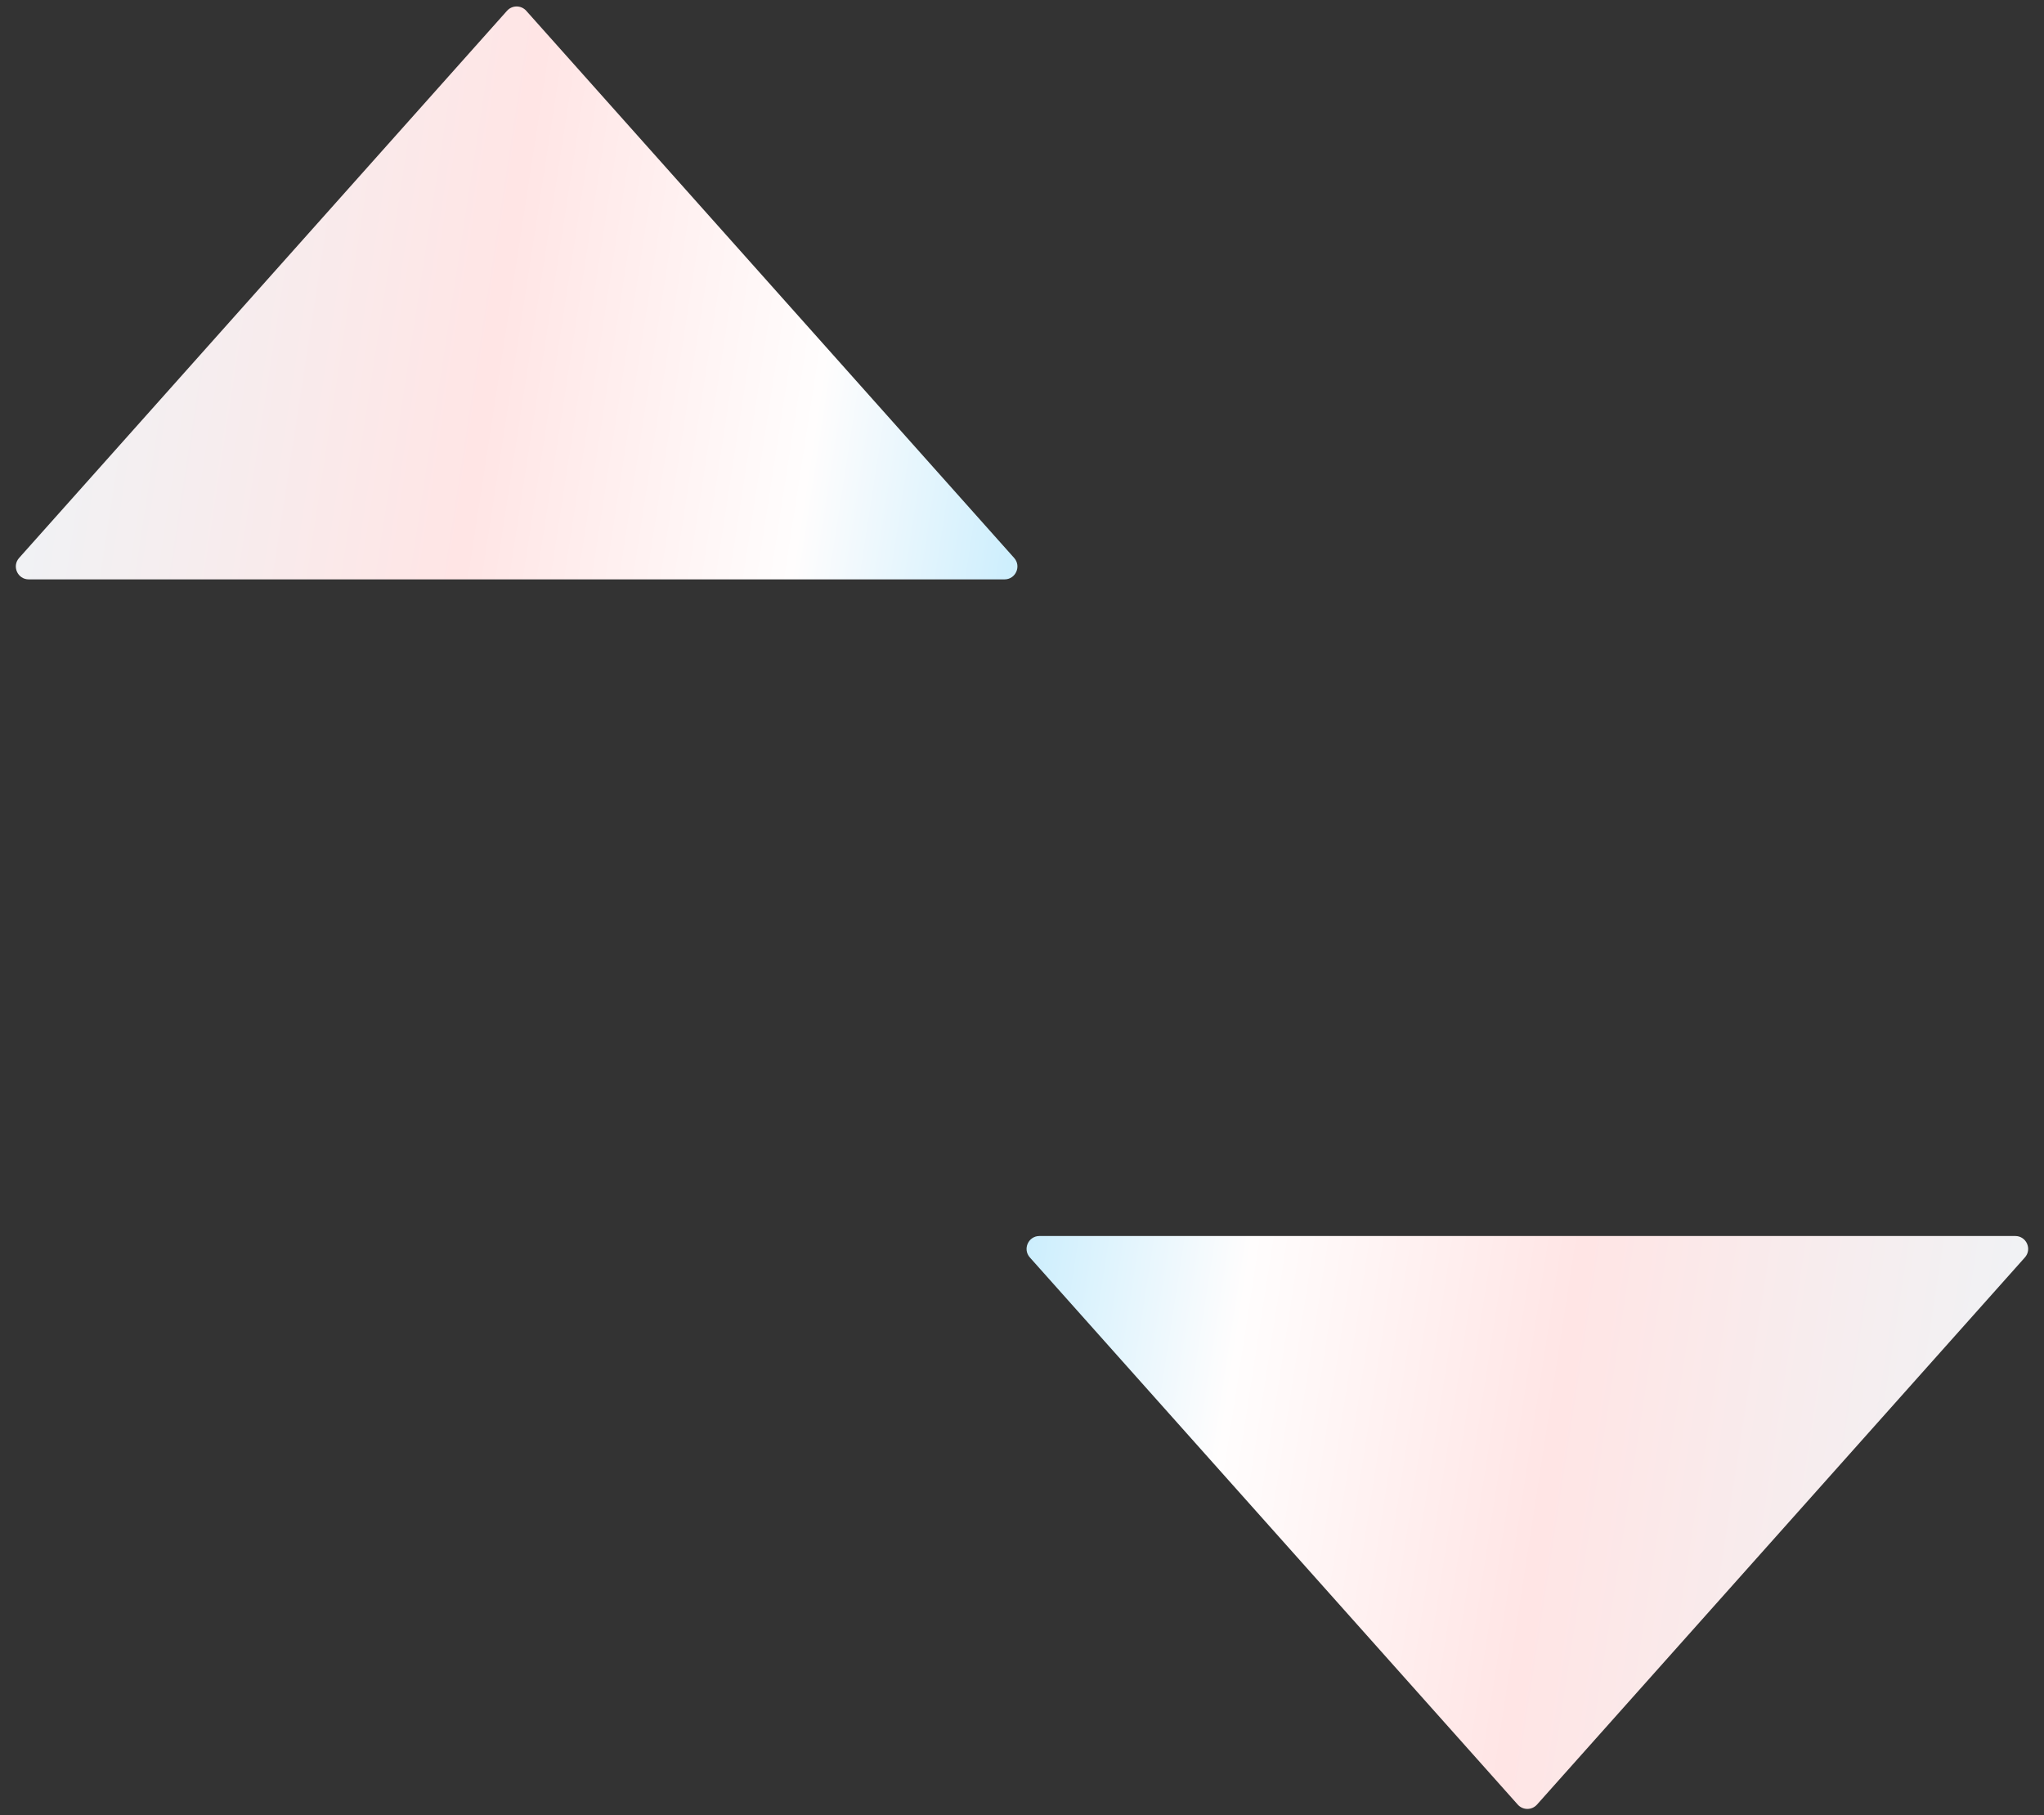
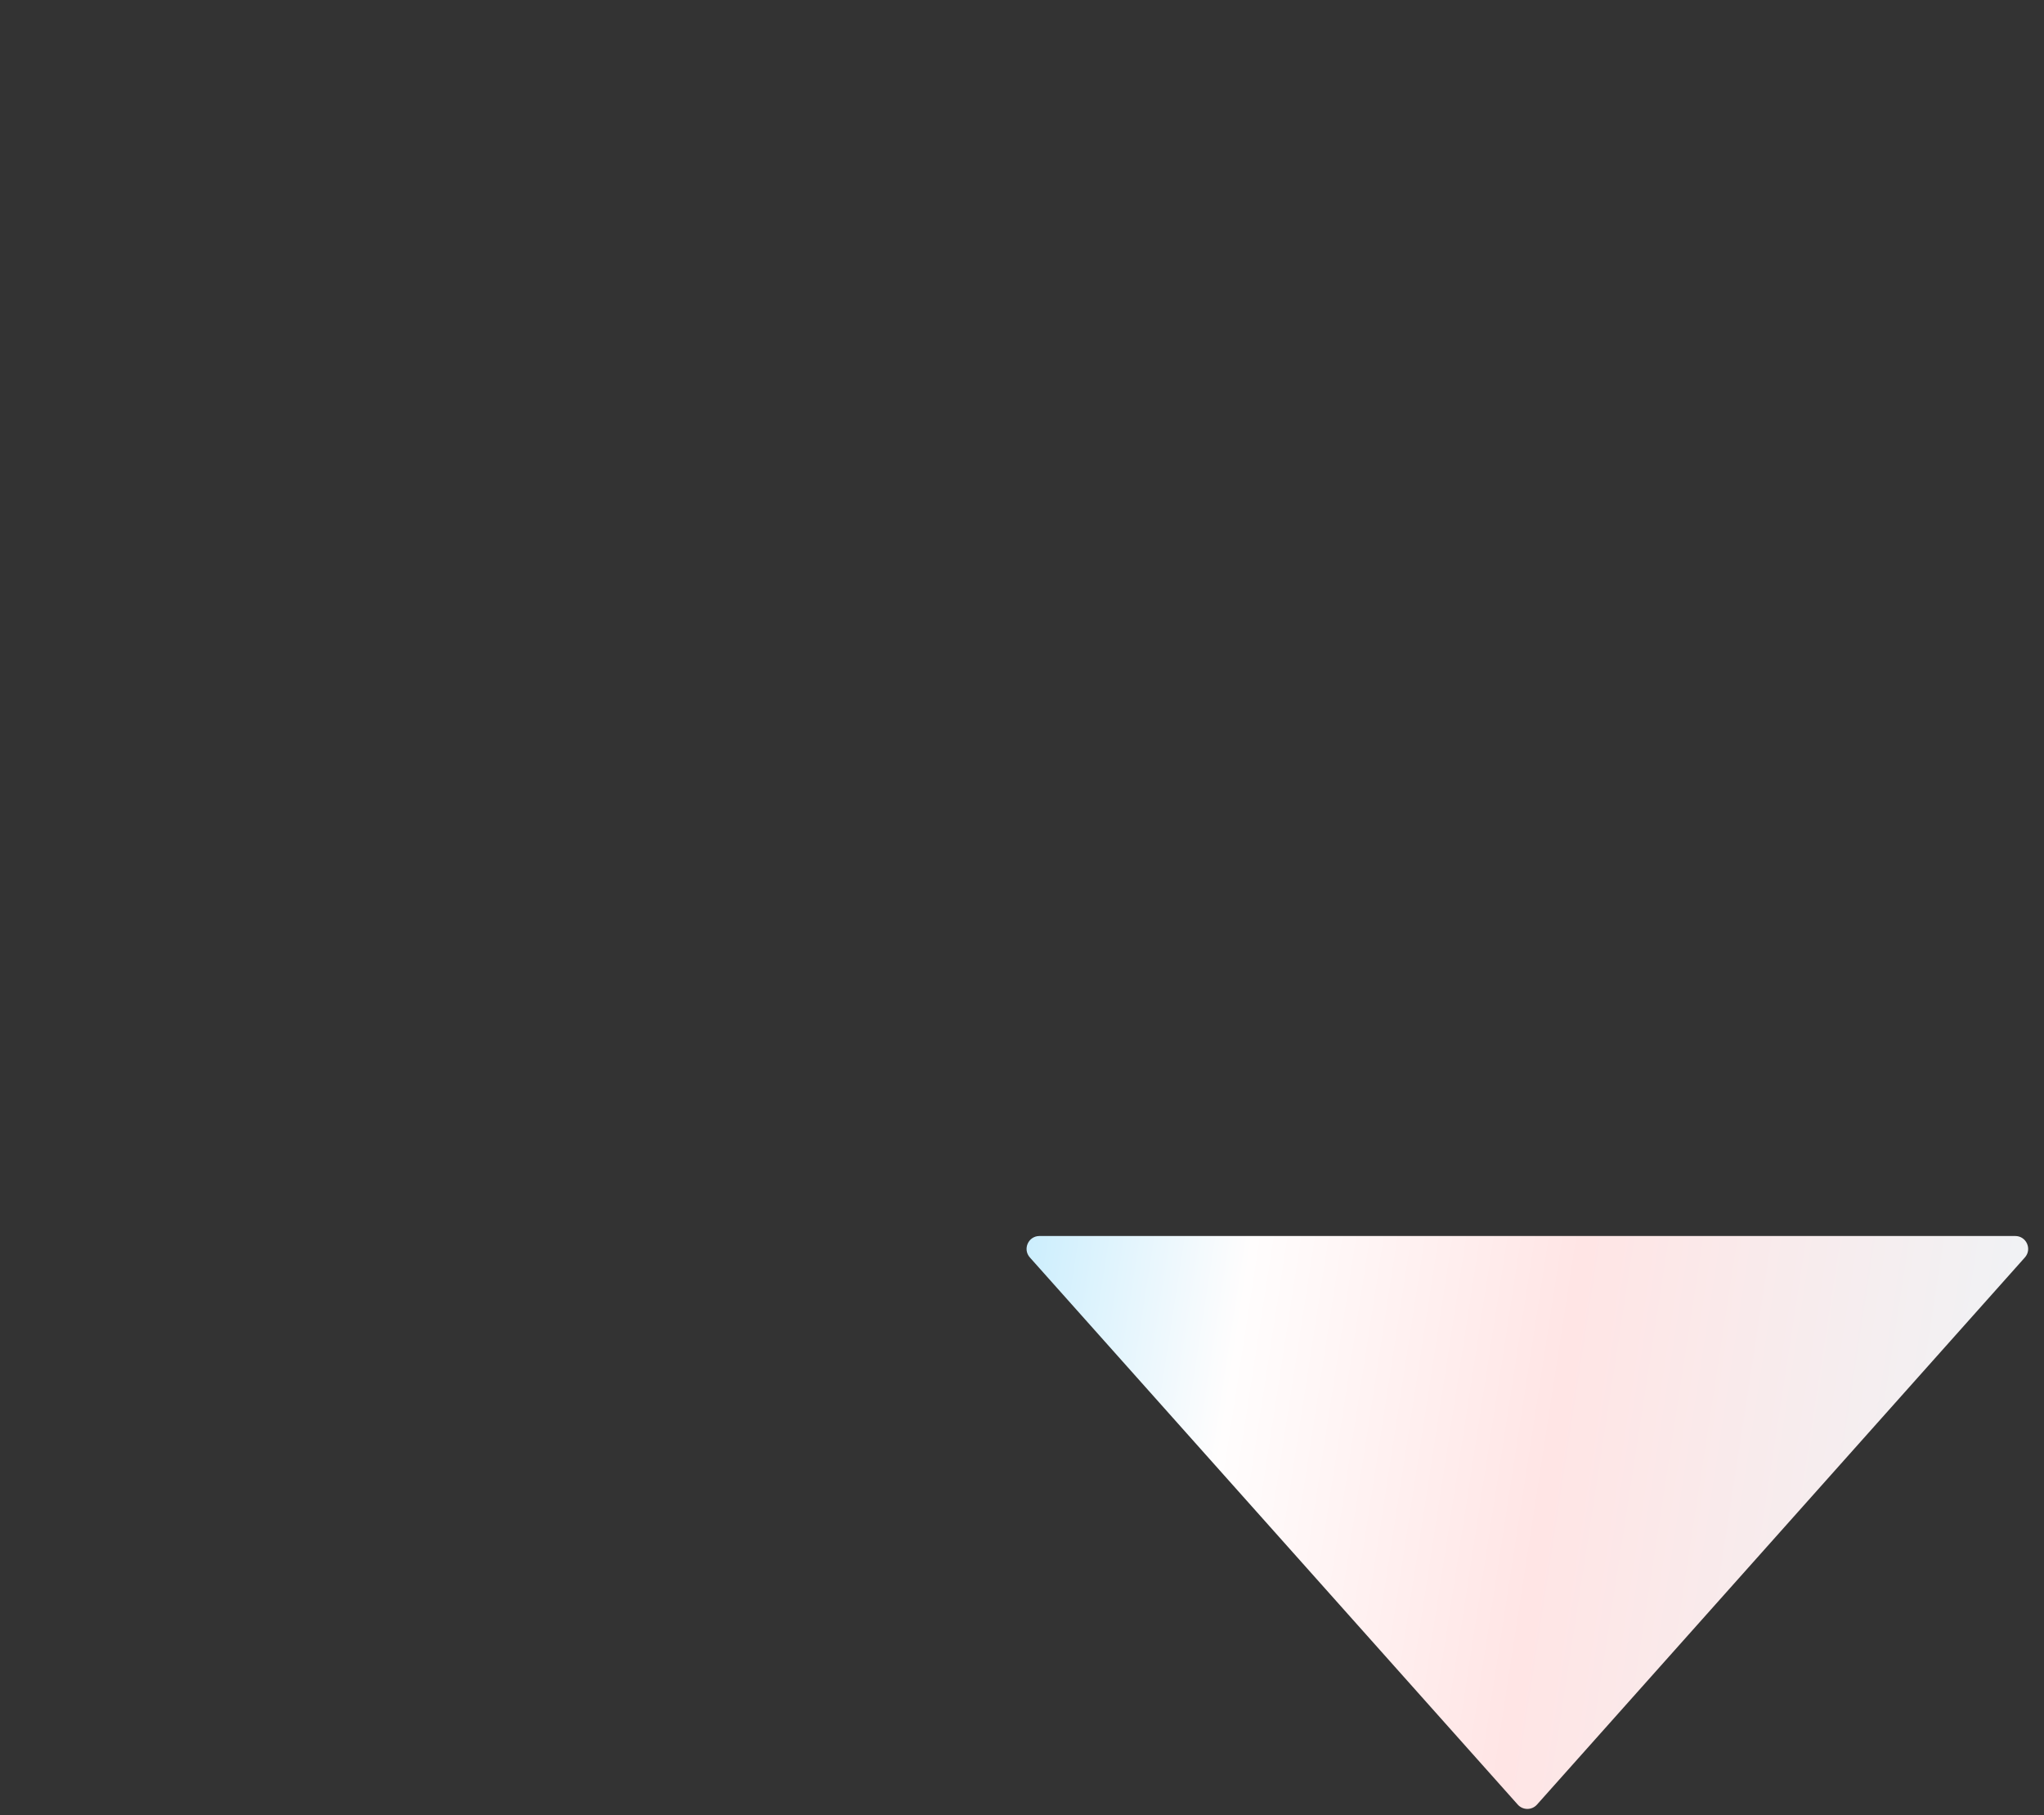
<svg xmlns="http://www.w3.org/2000/svg" width="635" height="564" viewBox="0 0 635 564" fill="none">
  <rect x="0" y="0" width="635" height="564" fill="#333333" stroke="none" />
  <path d="M477.486 560.652C475.895 562.436 473.105 562.436 471.514 560.652L319.94 390.662C317.641 388.084 319.472 384 322.926 384L626.074 384C629.528 384 631.359 388.084 629.06 390.662L477.486 560.652Z" fill="url(#paint0_linear_450_1122)" />
-   <path d="M157.514 3.348C159.105 1.564 161.895 1.564 163.486 3.348L315.06 173.338C317.359 175.916 315.528 180 312.074 180L8.926 180C5.472 180 3.641 175.916 5.94 173.338L157.514 3.348Z" fill="url(#paint1_linear_450_1122)" />
  <defs>
    <linearGradient id="paint0_linear_450_1122" x1="635" y1="564" x2="294.367" y2="511.583" gradientUnits="userSpaceOnUse">
      <stop stop-color="#EDF5F8" />
      <stop offset="0.49" stop-color="#FFE5E5" />
      <stop offset="0.784" stop-color="#FFFDFD" />
      <stop offset="1" stop-color="#C8EDFD" />
    </linearGradient>
    <linearGradient id="paint1_linear_450_1122" x1="0" y1="0" x2="340.633" y2="52.417" gradientUnits="userSpaceOnUse">
      <stop stop-color="#EDF5F8" />
      <stop offset="0.49" stop-color="#FFE5E5" />
      <stop offset="0.784" stop-color="#FFFDFD" />
      <stop offset="1" stop-color="#C8EDFD" />
    </linearGradient>
  </defs>
</svg>